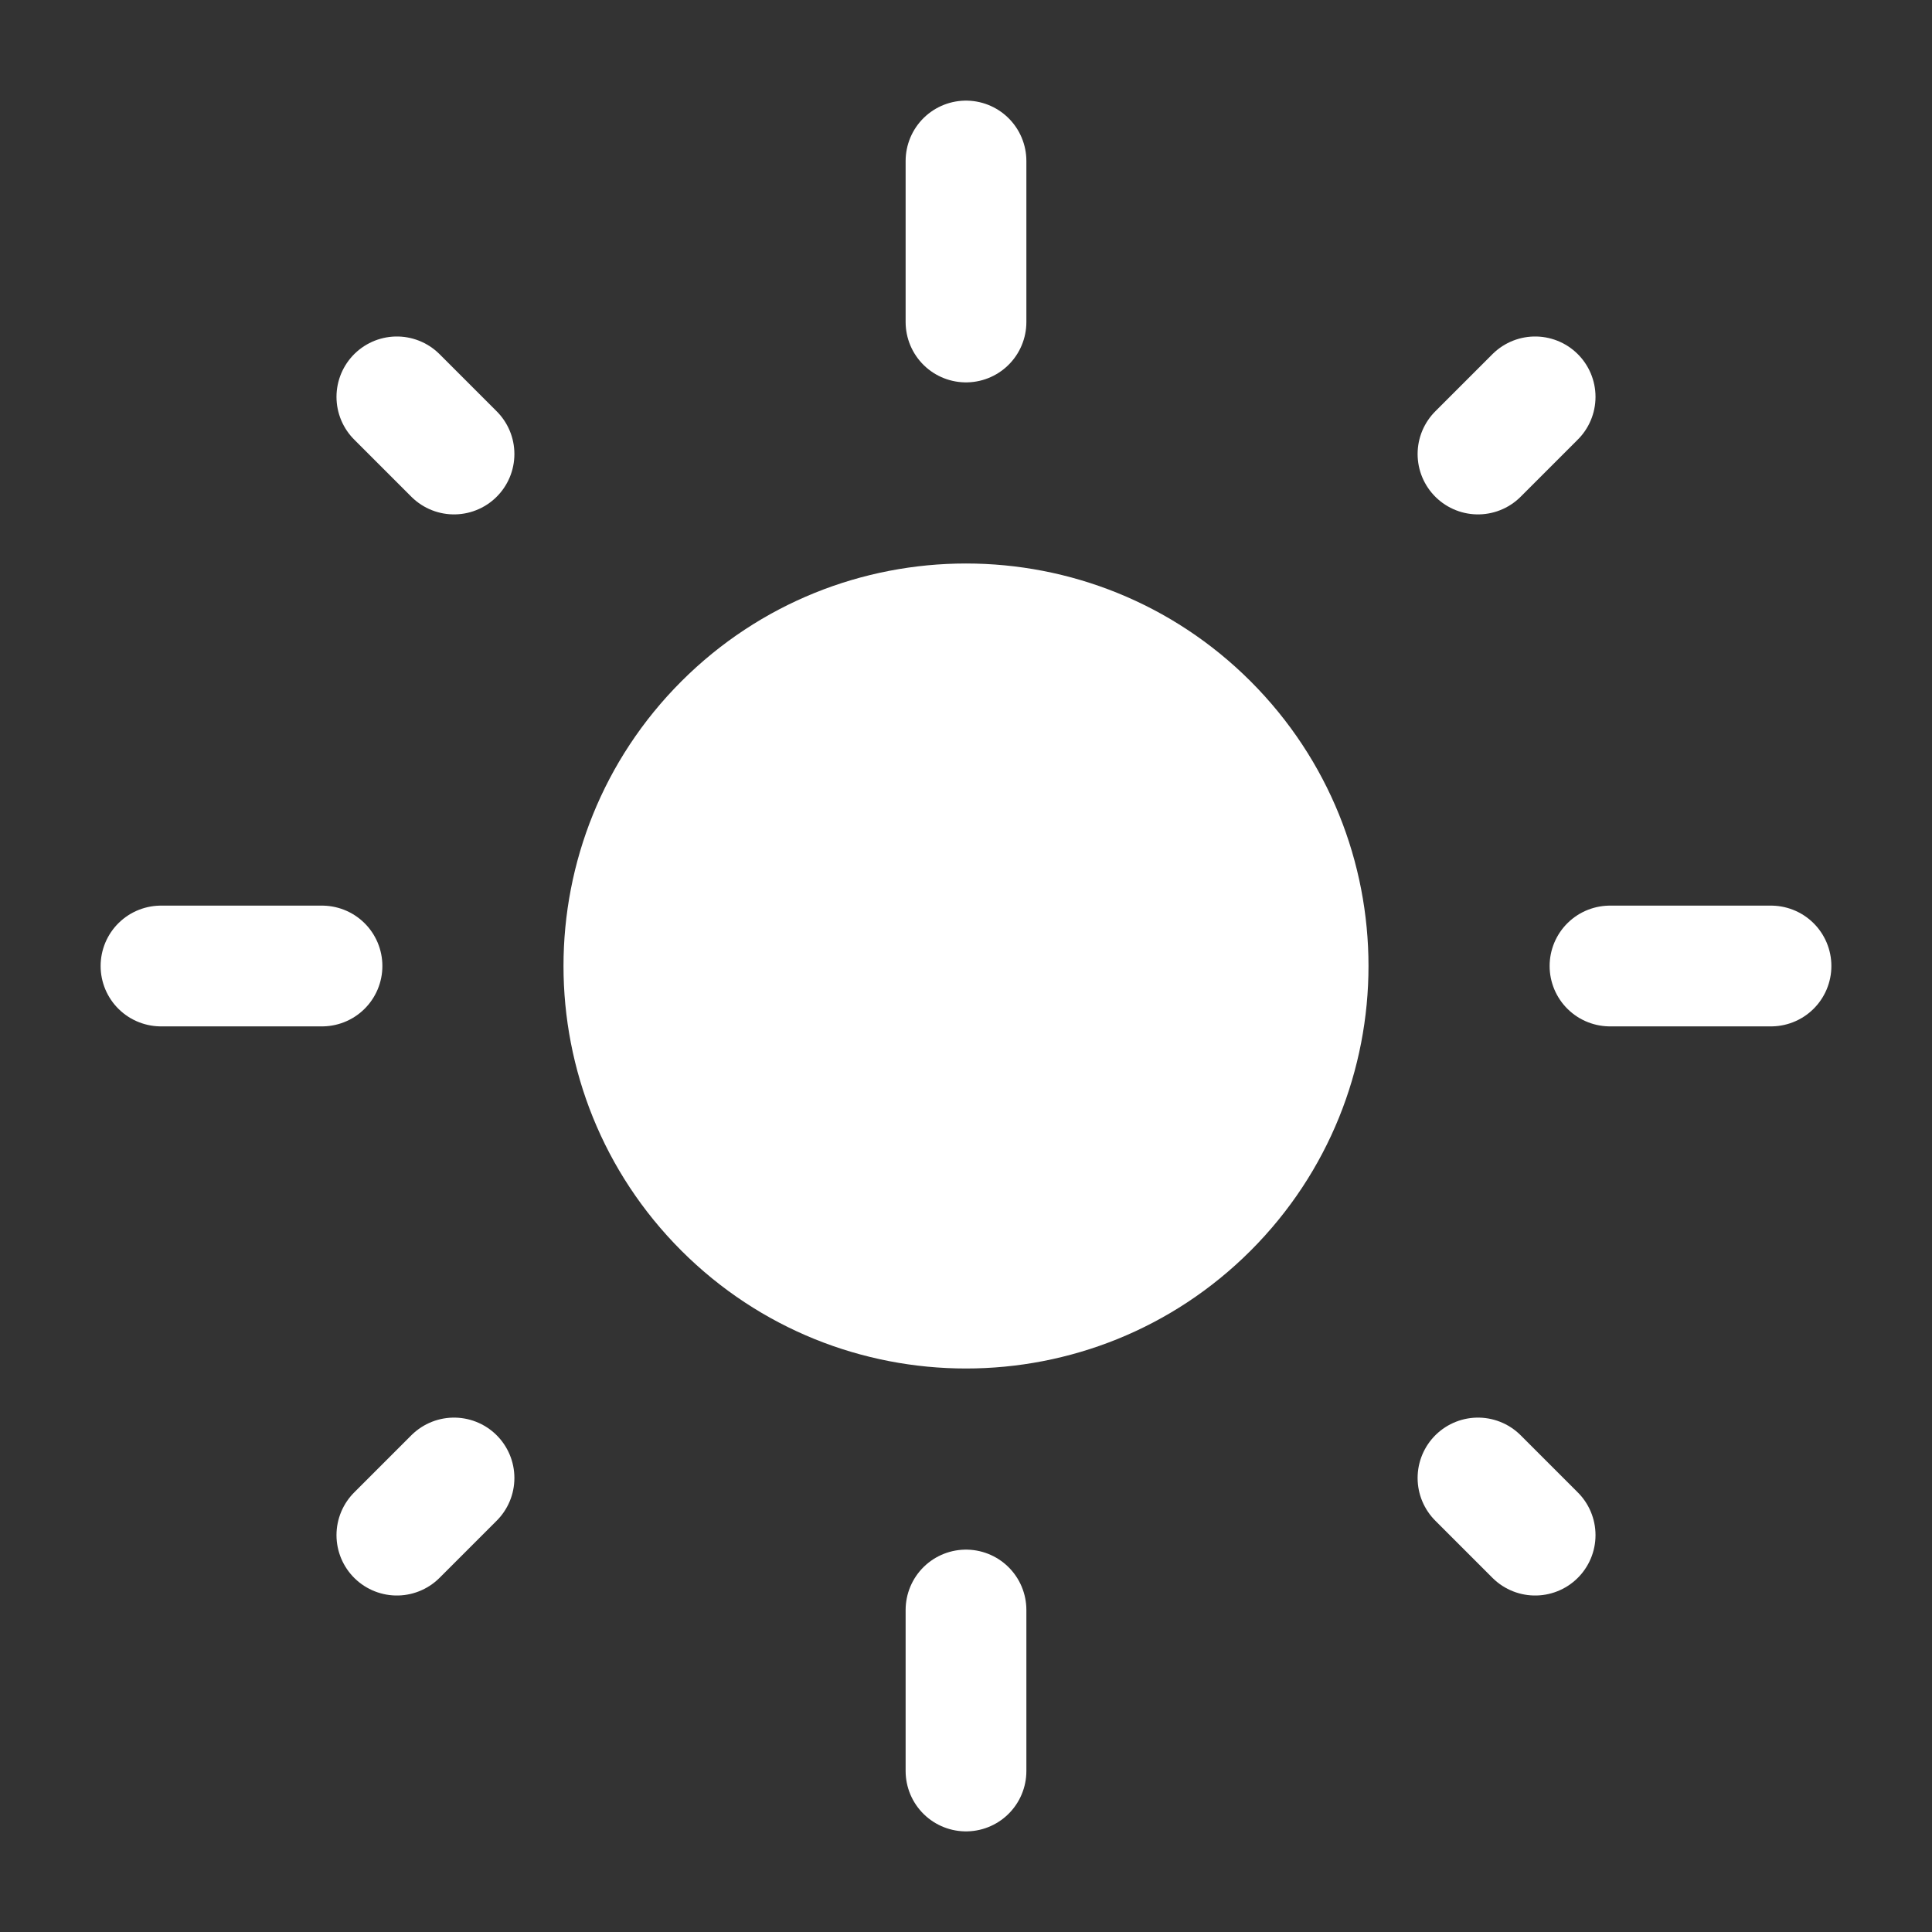
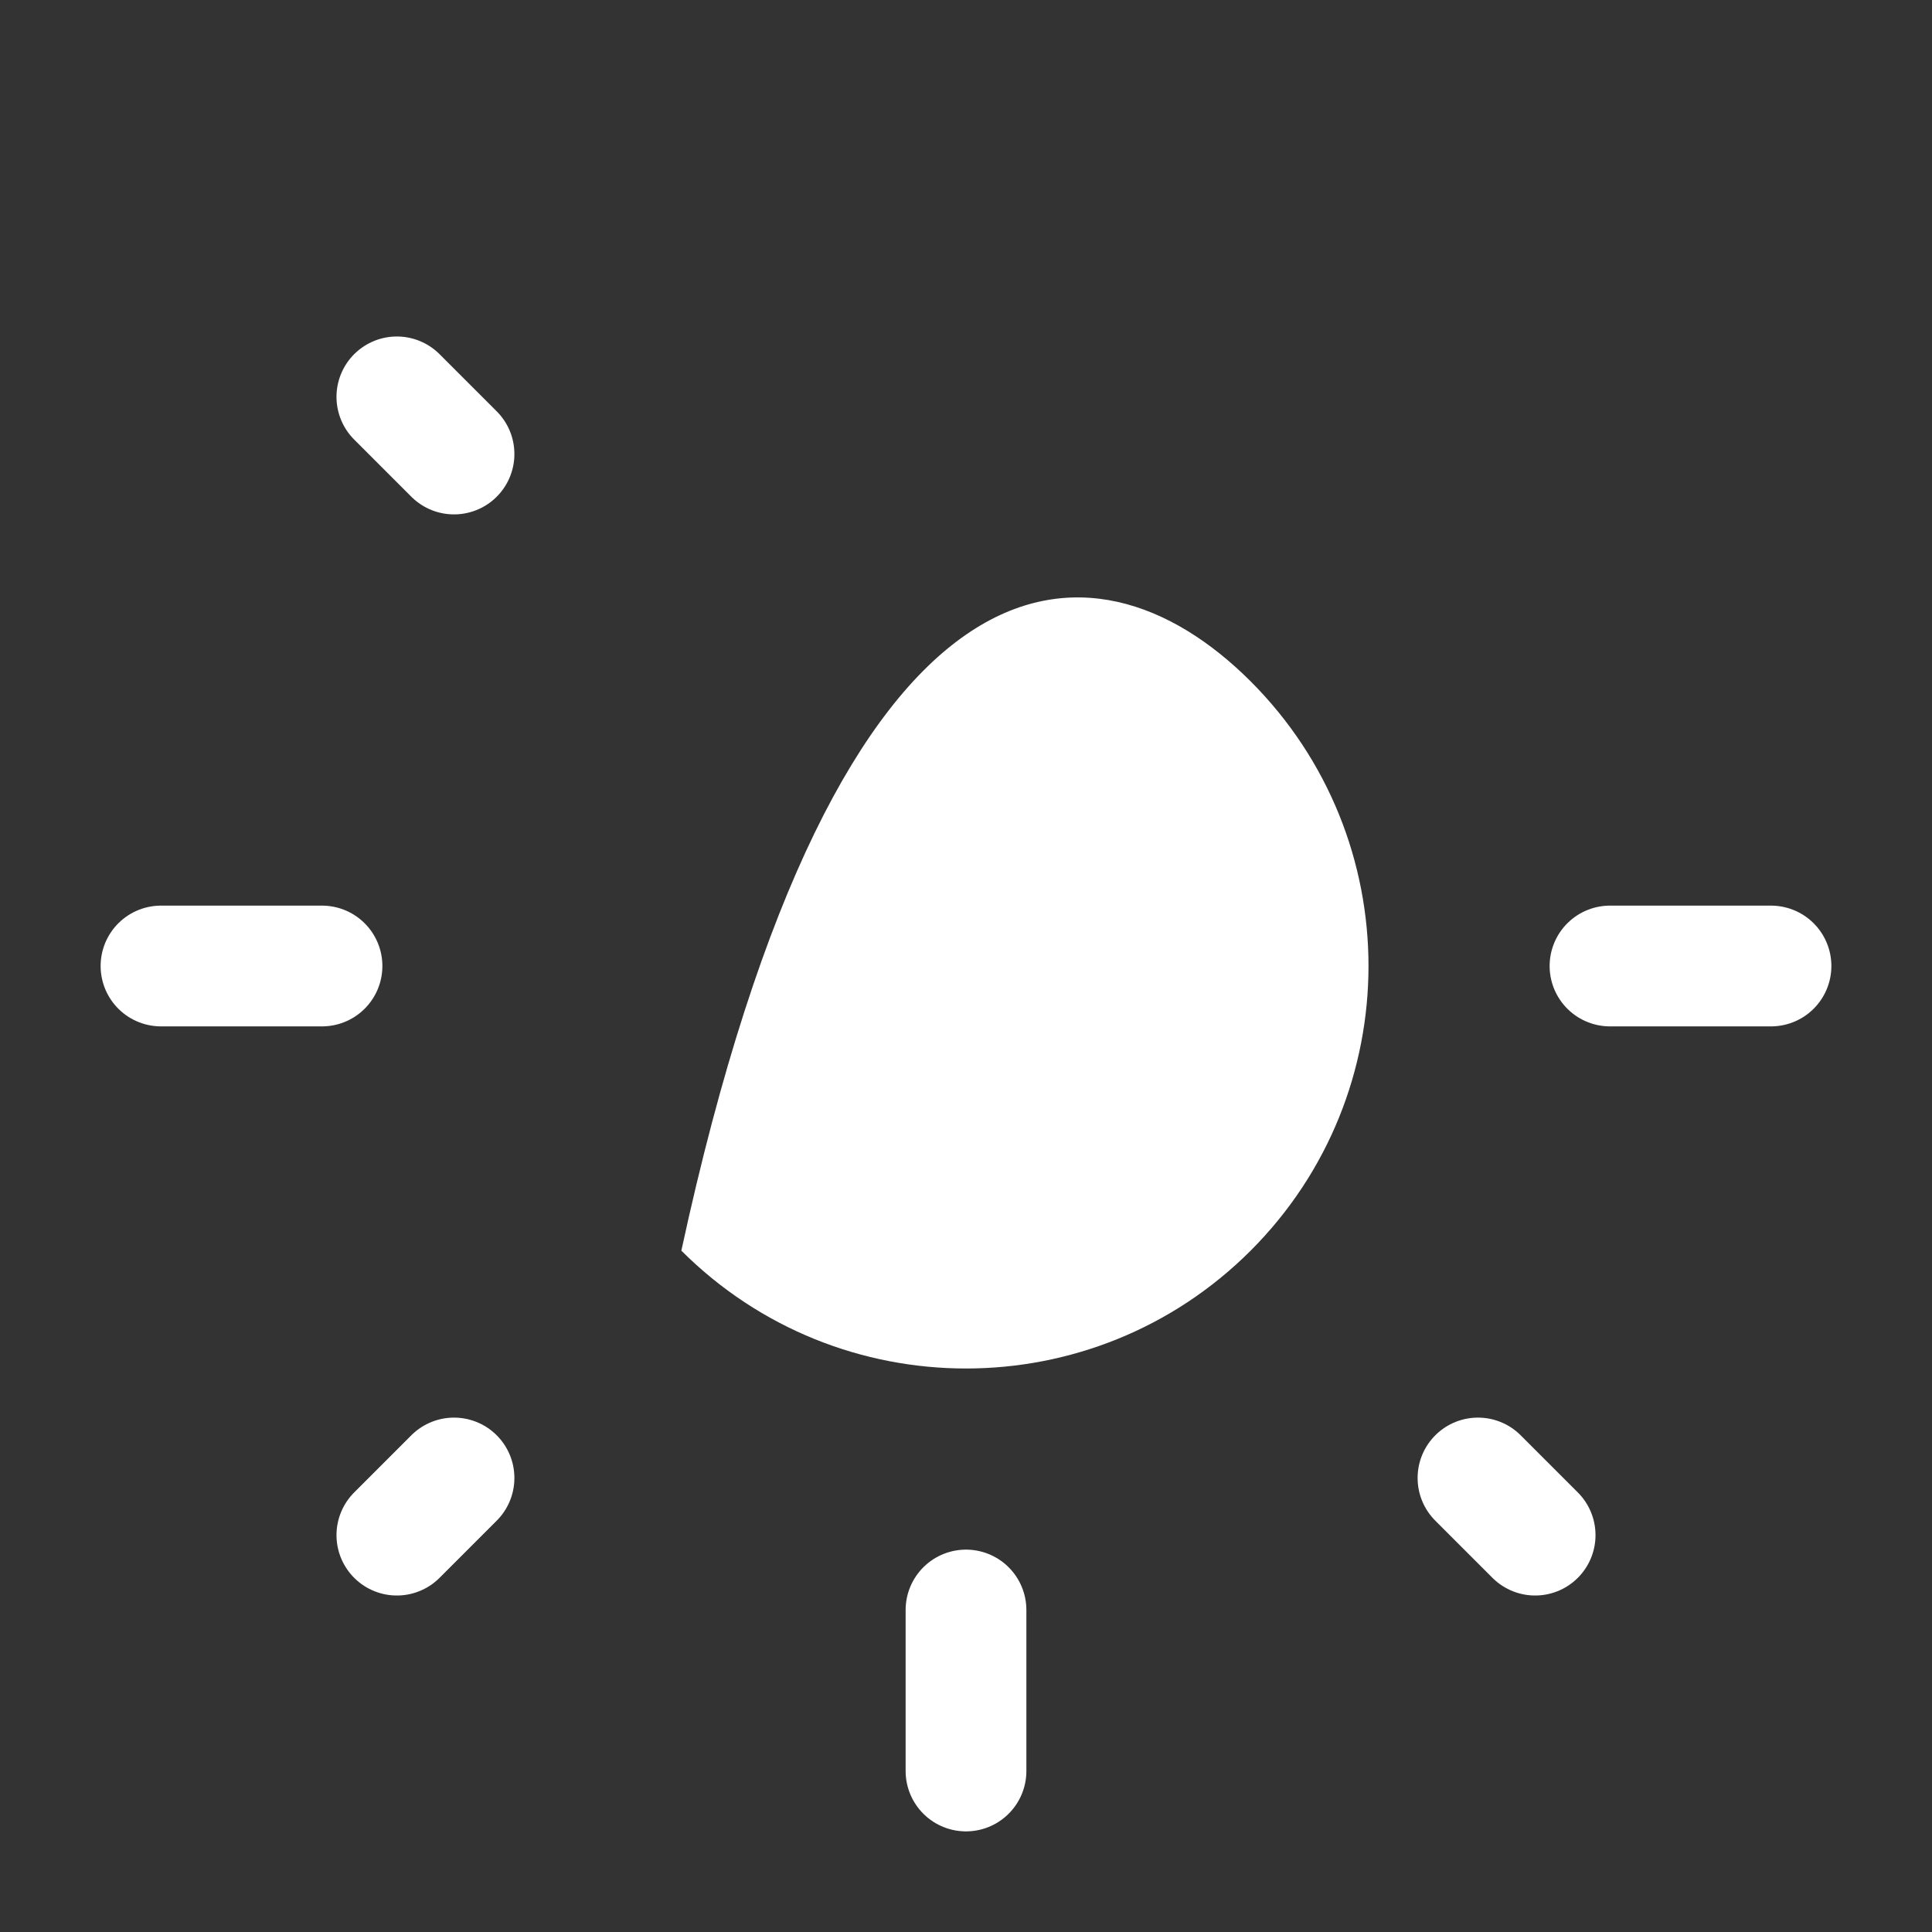
<svg xmlns="http://www.w3.org/2000/svg" width="24" height="24" viewBox="0 0 24 24" fill="none">
  <rect x="0" y="0" width="24" height="24" fill="#333333" stroke="none" />
-   <path fill-rule="evenodd" clip-rule="evenodd" d="M15.536 8.464C17.488 10.417 17.488 13.583 15.536 15.536C13.583 17.488 10.417 17.488 8.464 15.536C6.512 13.583 6.512 10.417 8.464 8.464C10.417 6.512 13.583 6.512 15.536 8.464Z" fill="white" />
-   <path d="M12 4V2" stroke="white" stroke-width="1.5" stroke-linecap="round" stroke-linejoin="round" />
+   <path fill-rule="evenodd" clip-rule="evenodd" d="M15.536 8.464C17.488 10.417 17.488 13.583 15.536 15.536C13.583 17.488 10.417 17.488 8.464 15.536C10.417 6.512 13.583 6.512 15.536 8.464Z" fill="white" />
  <path d="M12 22V20" stroke="white" stroke-width="1.5" stroke-linecap="round" stroke-linejoin="round" />
-   <path d="M18.36 5.64L19.07 4.93" stroke="white" stroke-width="1.5" stroke-linecap="round" stroke-linejoin="round" />
  <path d="M4.93 19.07L5.64 18.36" stroke="white" stroke-width="1.5" stroke-linecap="round" stroke-linejoin="round" />
  <path d="M20 12H22" stroke="white" stroke-width="1.5" stroke-linecap="round" stroke-linejoin="round" />
  <path d="M2 12H4" stroke="white" stroke-width="1.5" stroke-linecap="round" stroke-linejoin="round" />
  <path d="M18.36 18.36L19.07 19.07" stroke="white" stroke-width="1.5" stroke-linecap="round" stroke-linejoin="round" />
  <path d="M4.93 4.93L5.64 5.64" stroke="white" stroke-width="1.5" stroke-linecap="round" stroke-linejoin="round" />
</svg>